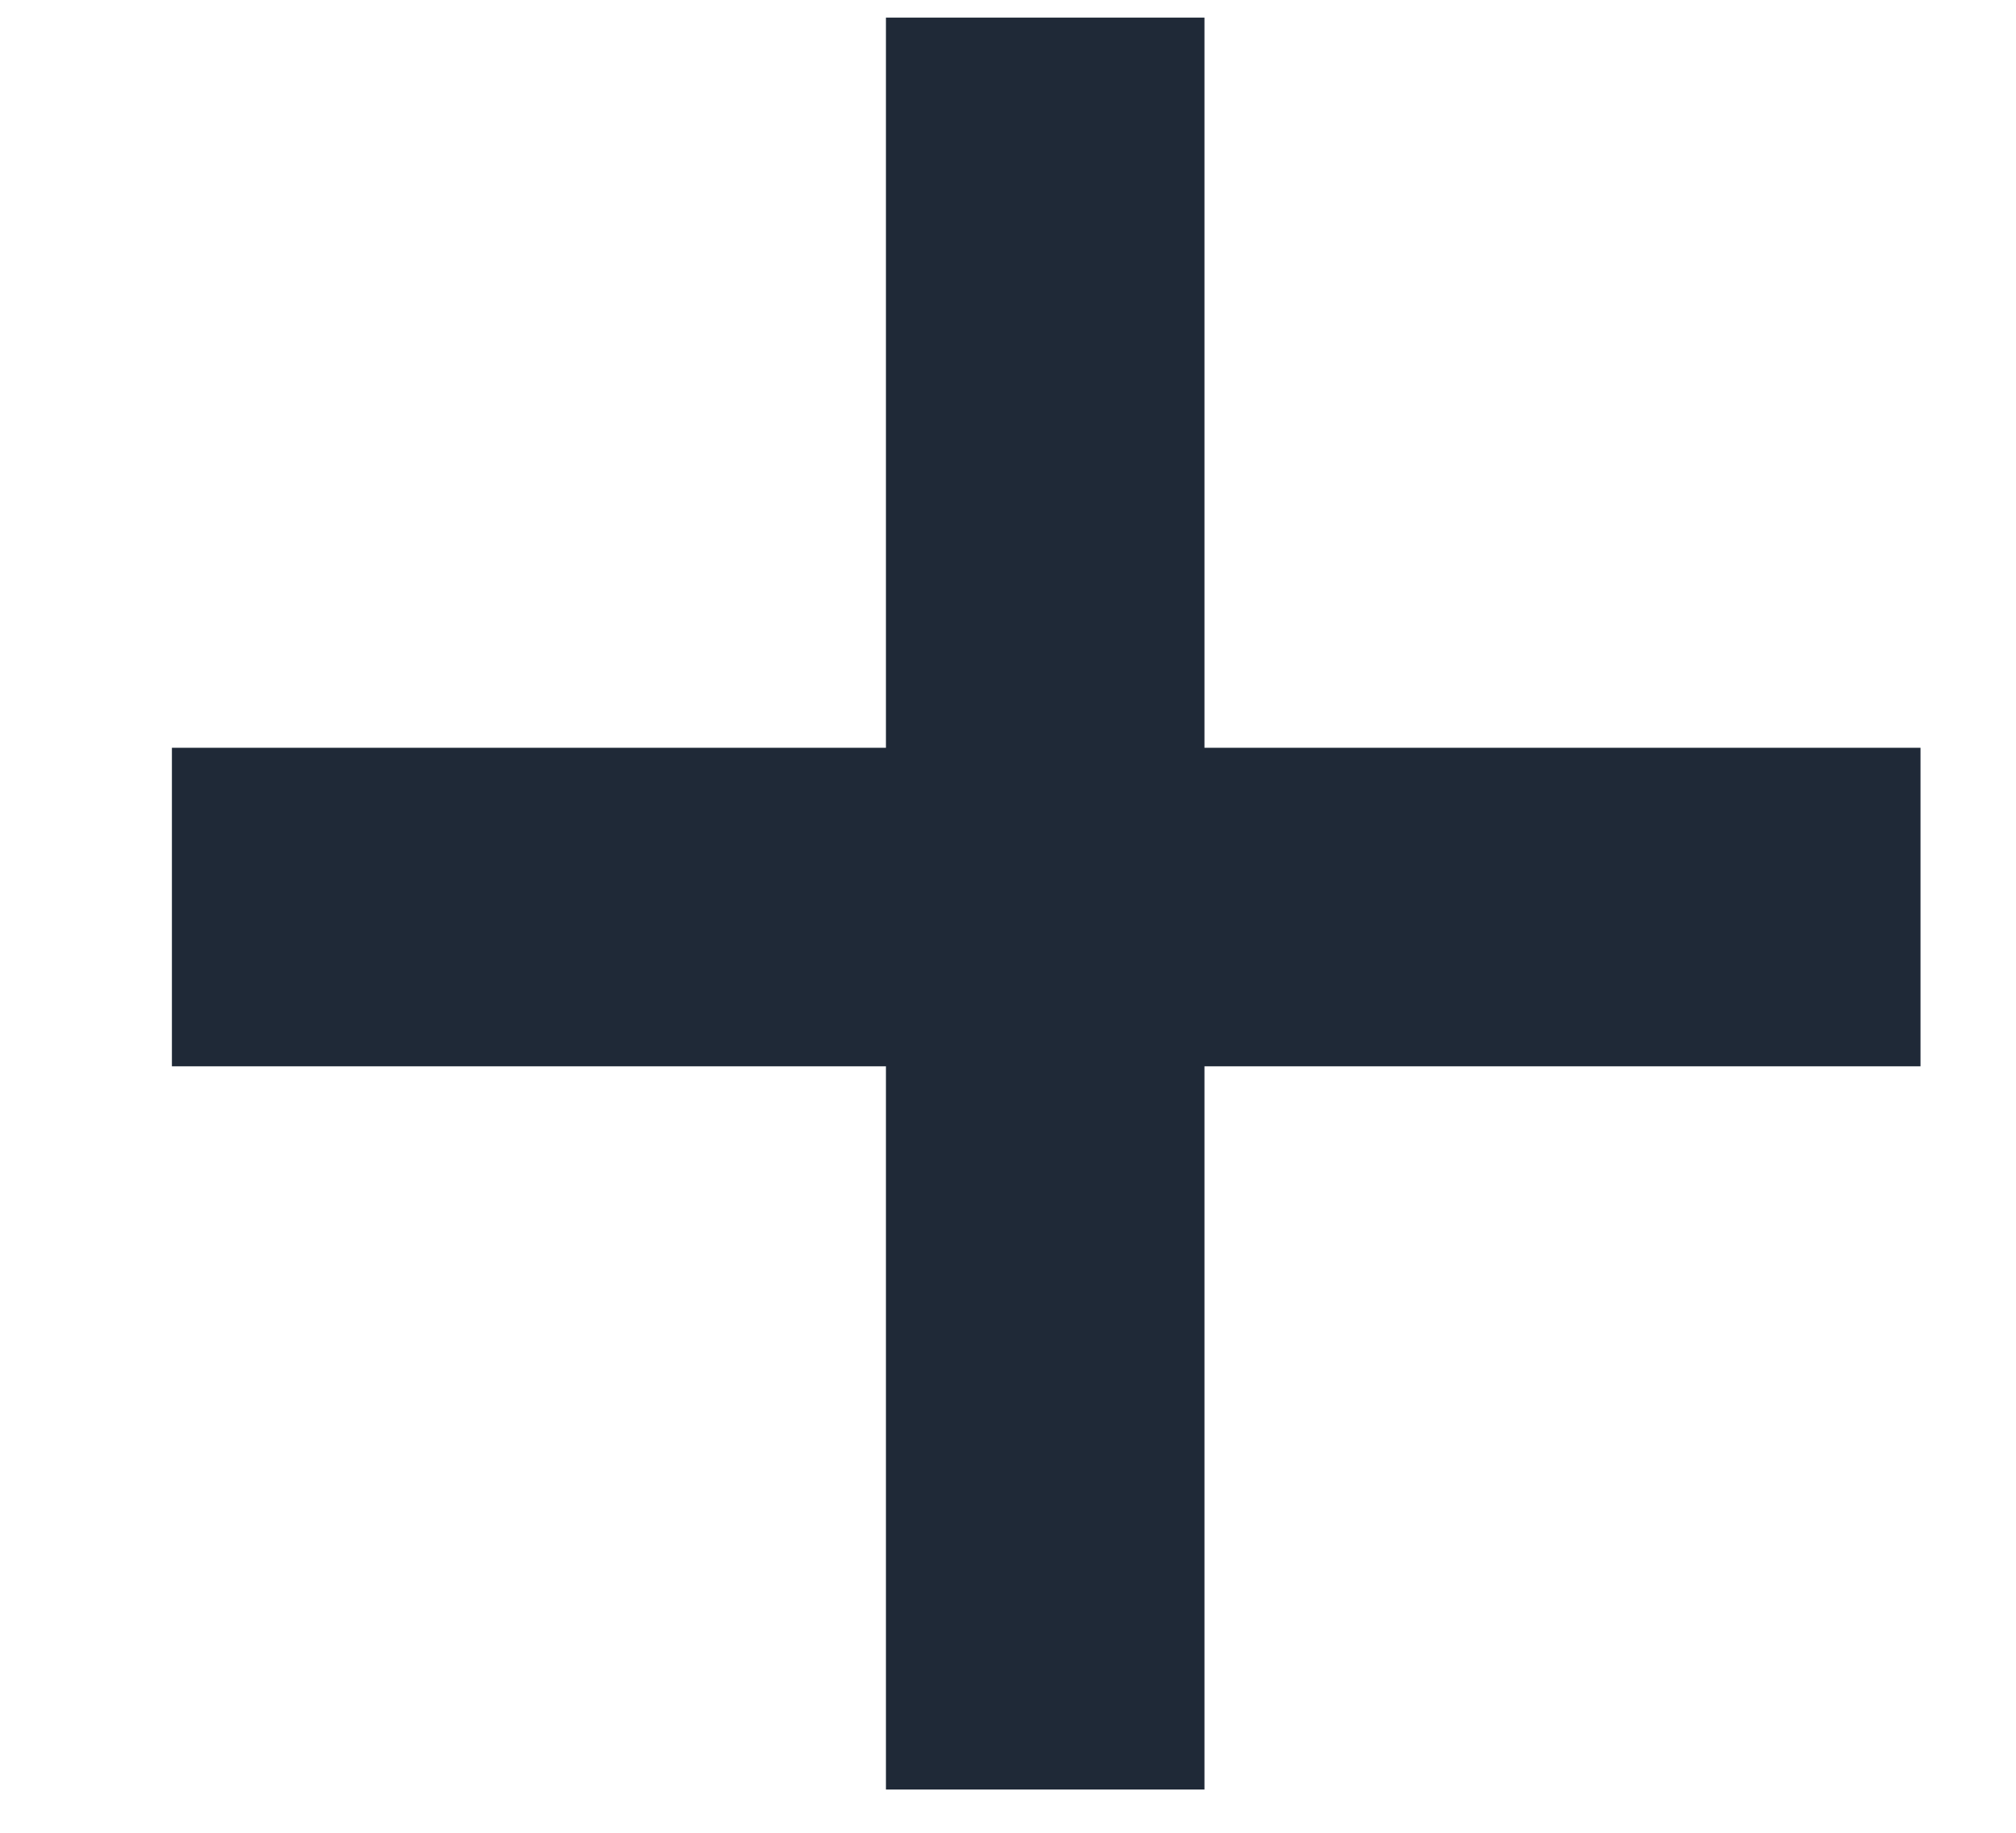
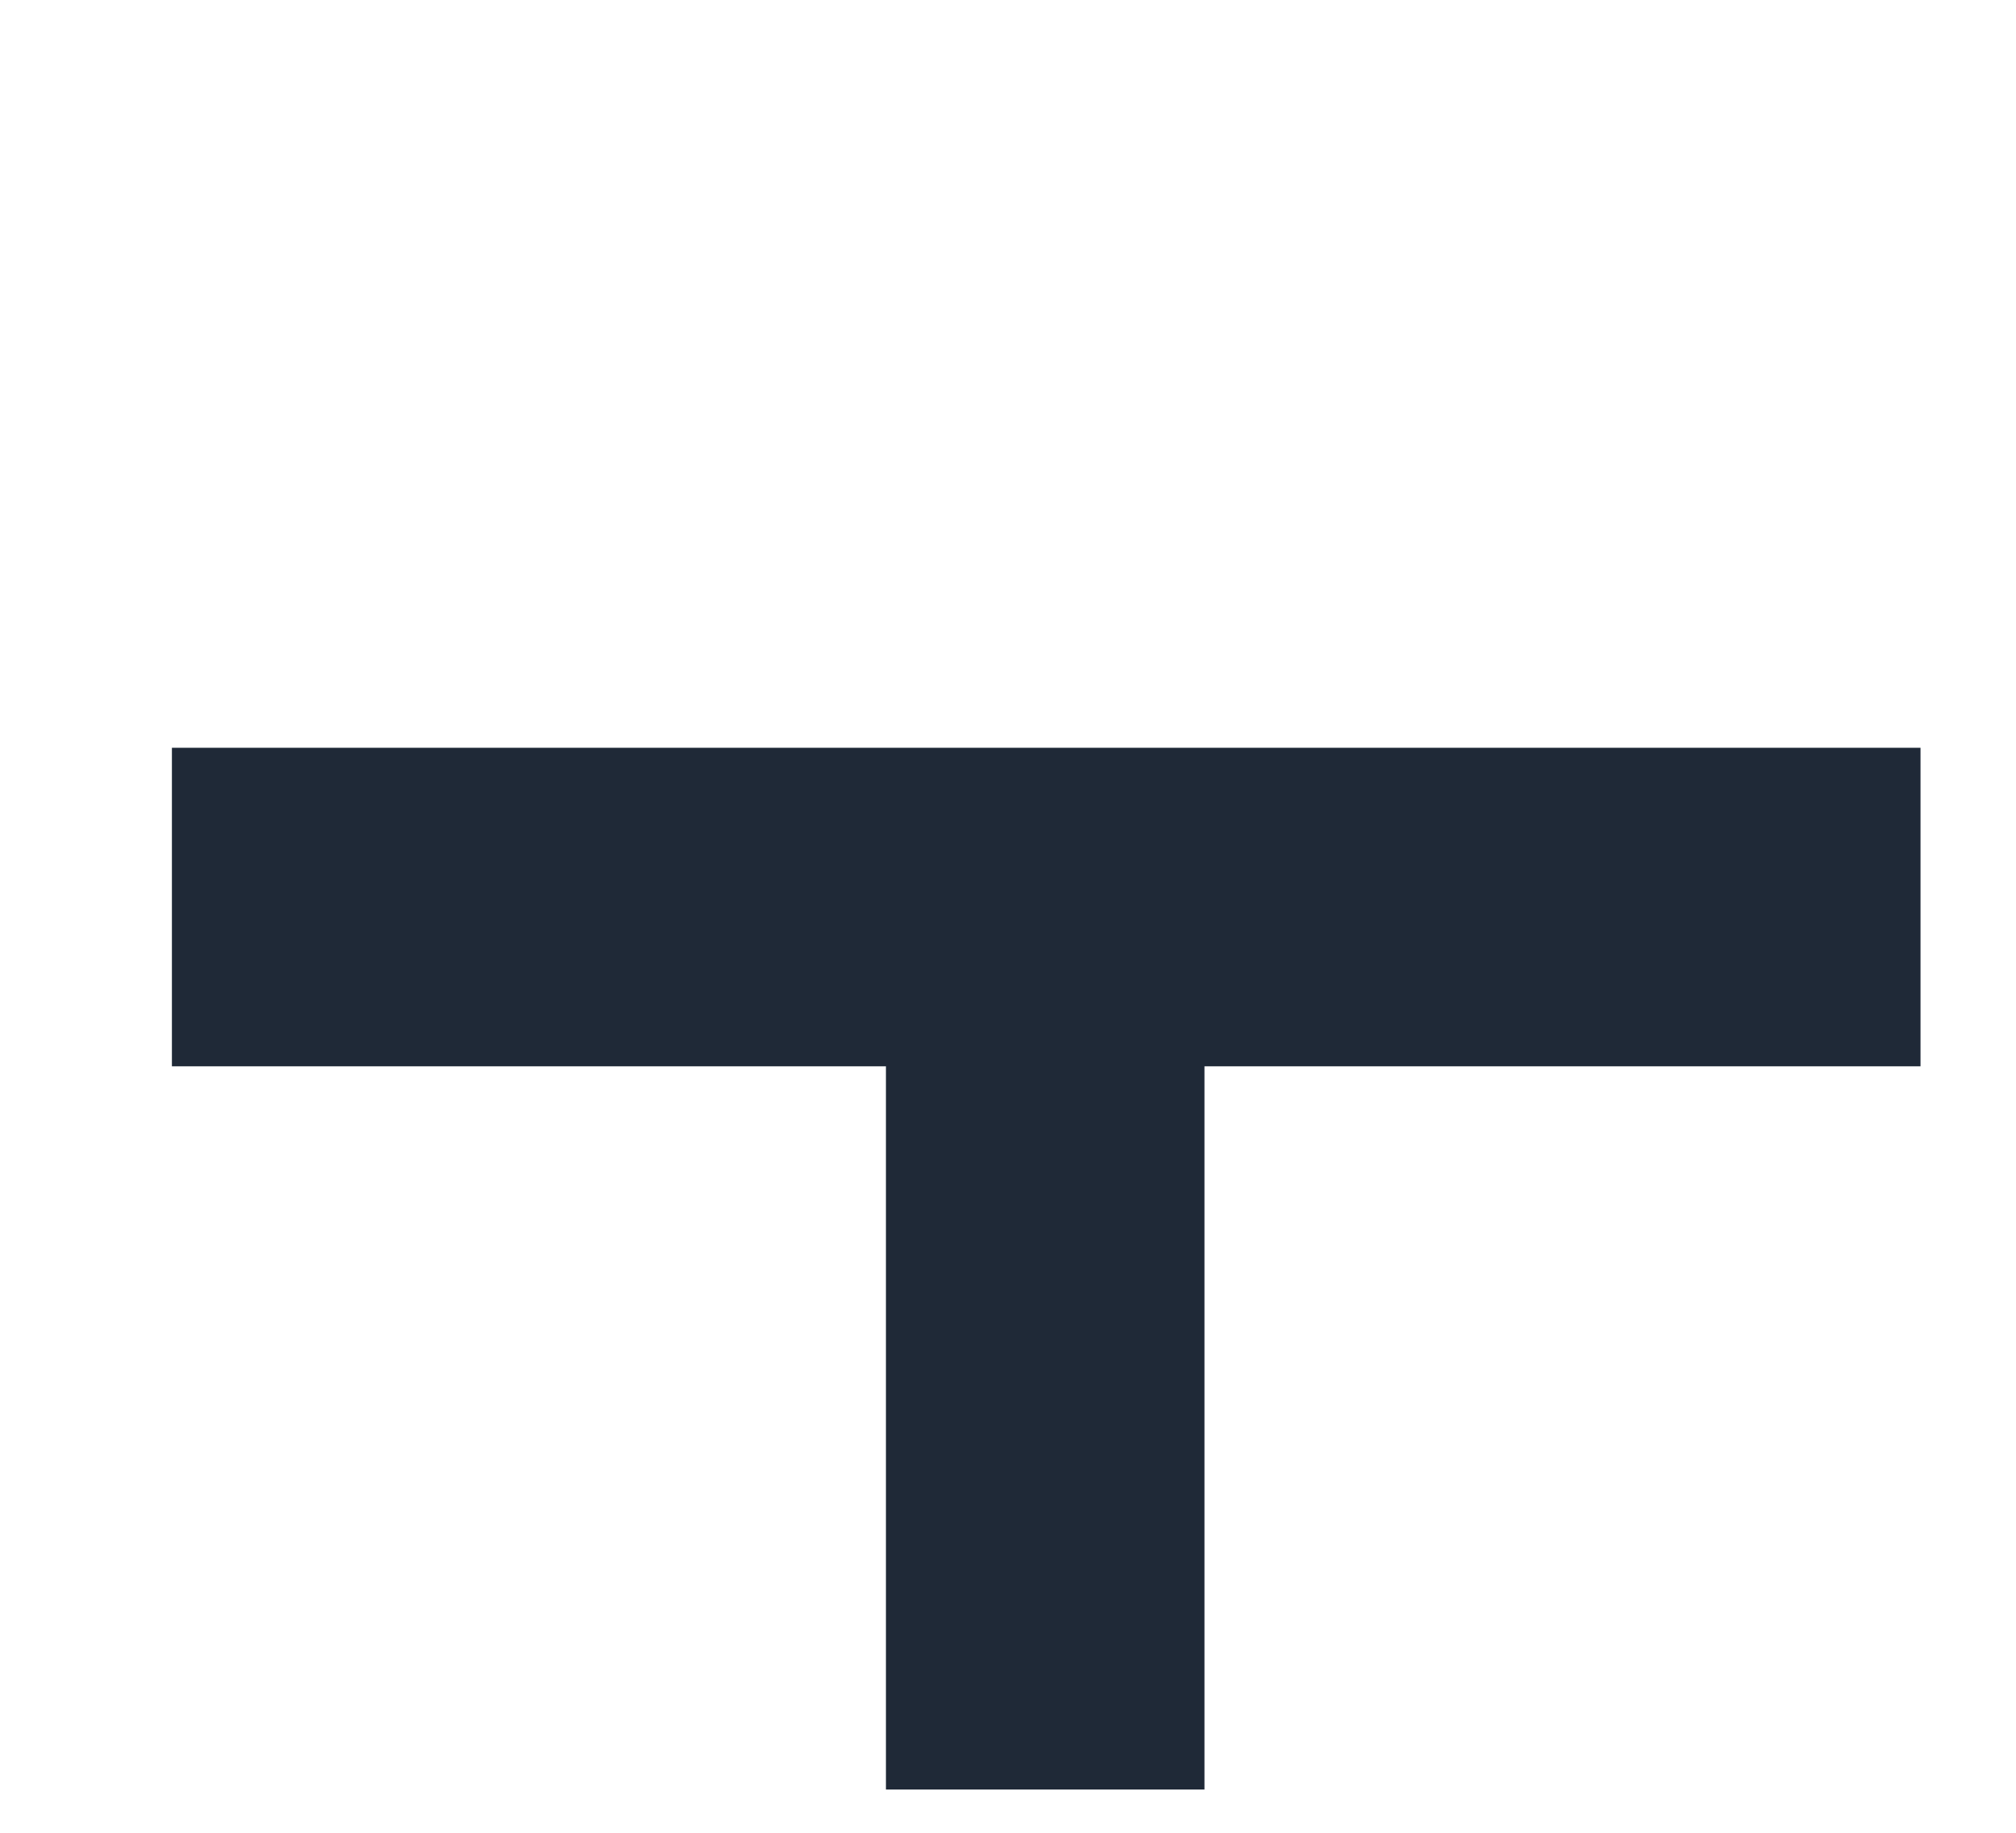
<svg xmlns="http://www.w3.org/2000/svg" width="11" height="10" viewBox="0 0 11 10" fill="none">
-   <path d="M6.572 4.08H10.479V5.818H6.572V9.764H4.834V5.818H0.938V4.08H4.834V0.096H6.572V4.08Z" fill="#1F2937" />
+   <path d="M6.572 4.08H10.479V5.818H6.572V9.764H4.834V5.818H0.938V4.08H4.834H6.572V4.08Z" fill="#1F2937" />
</svg>